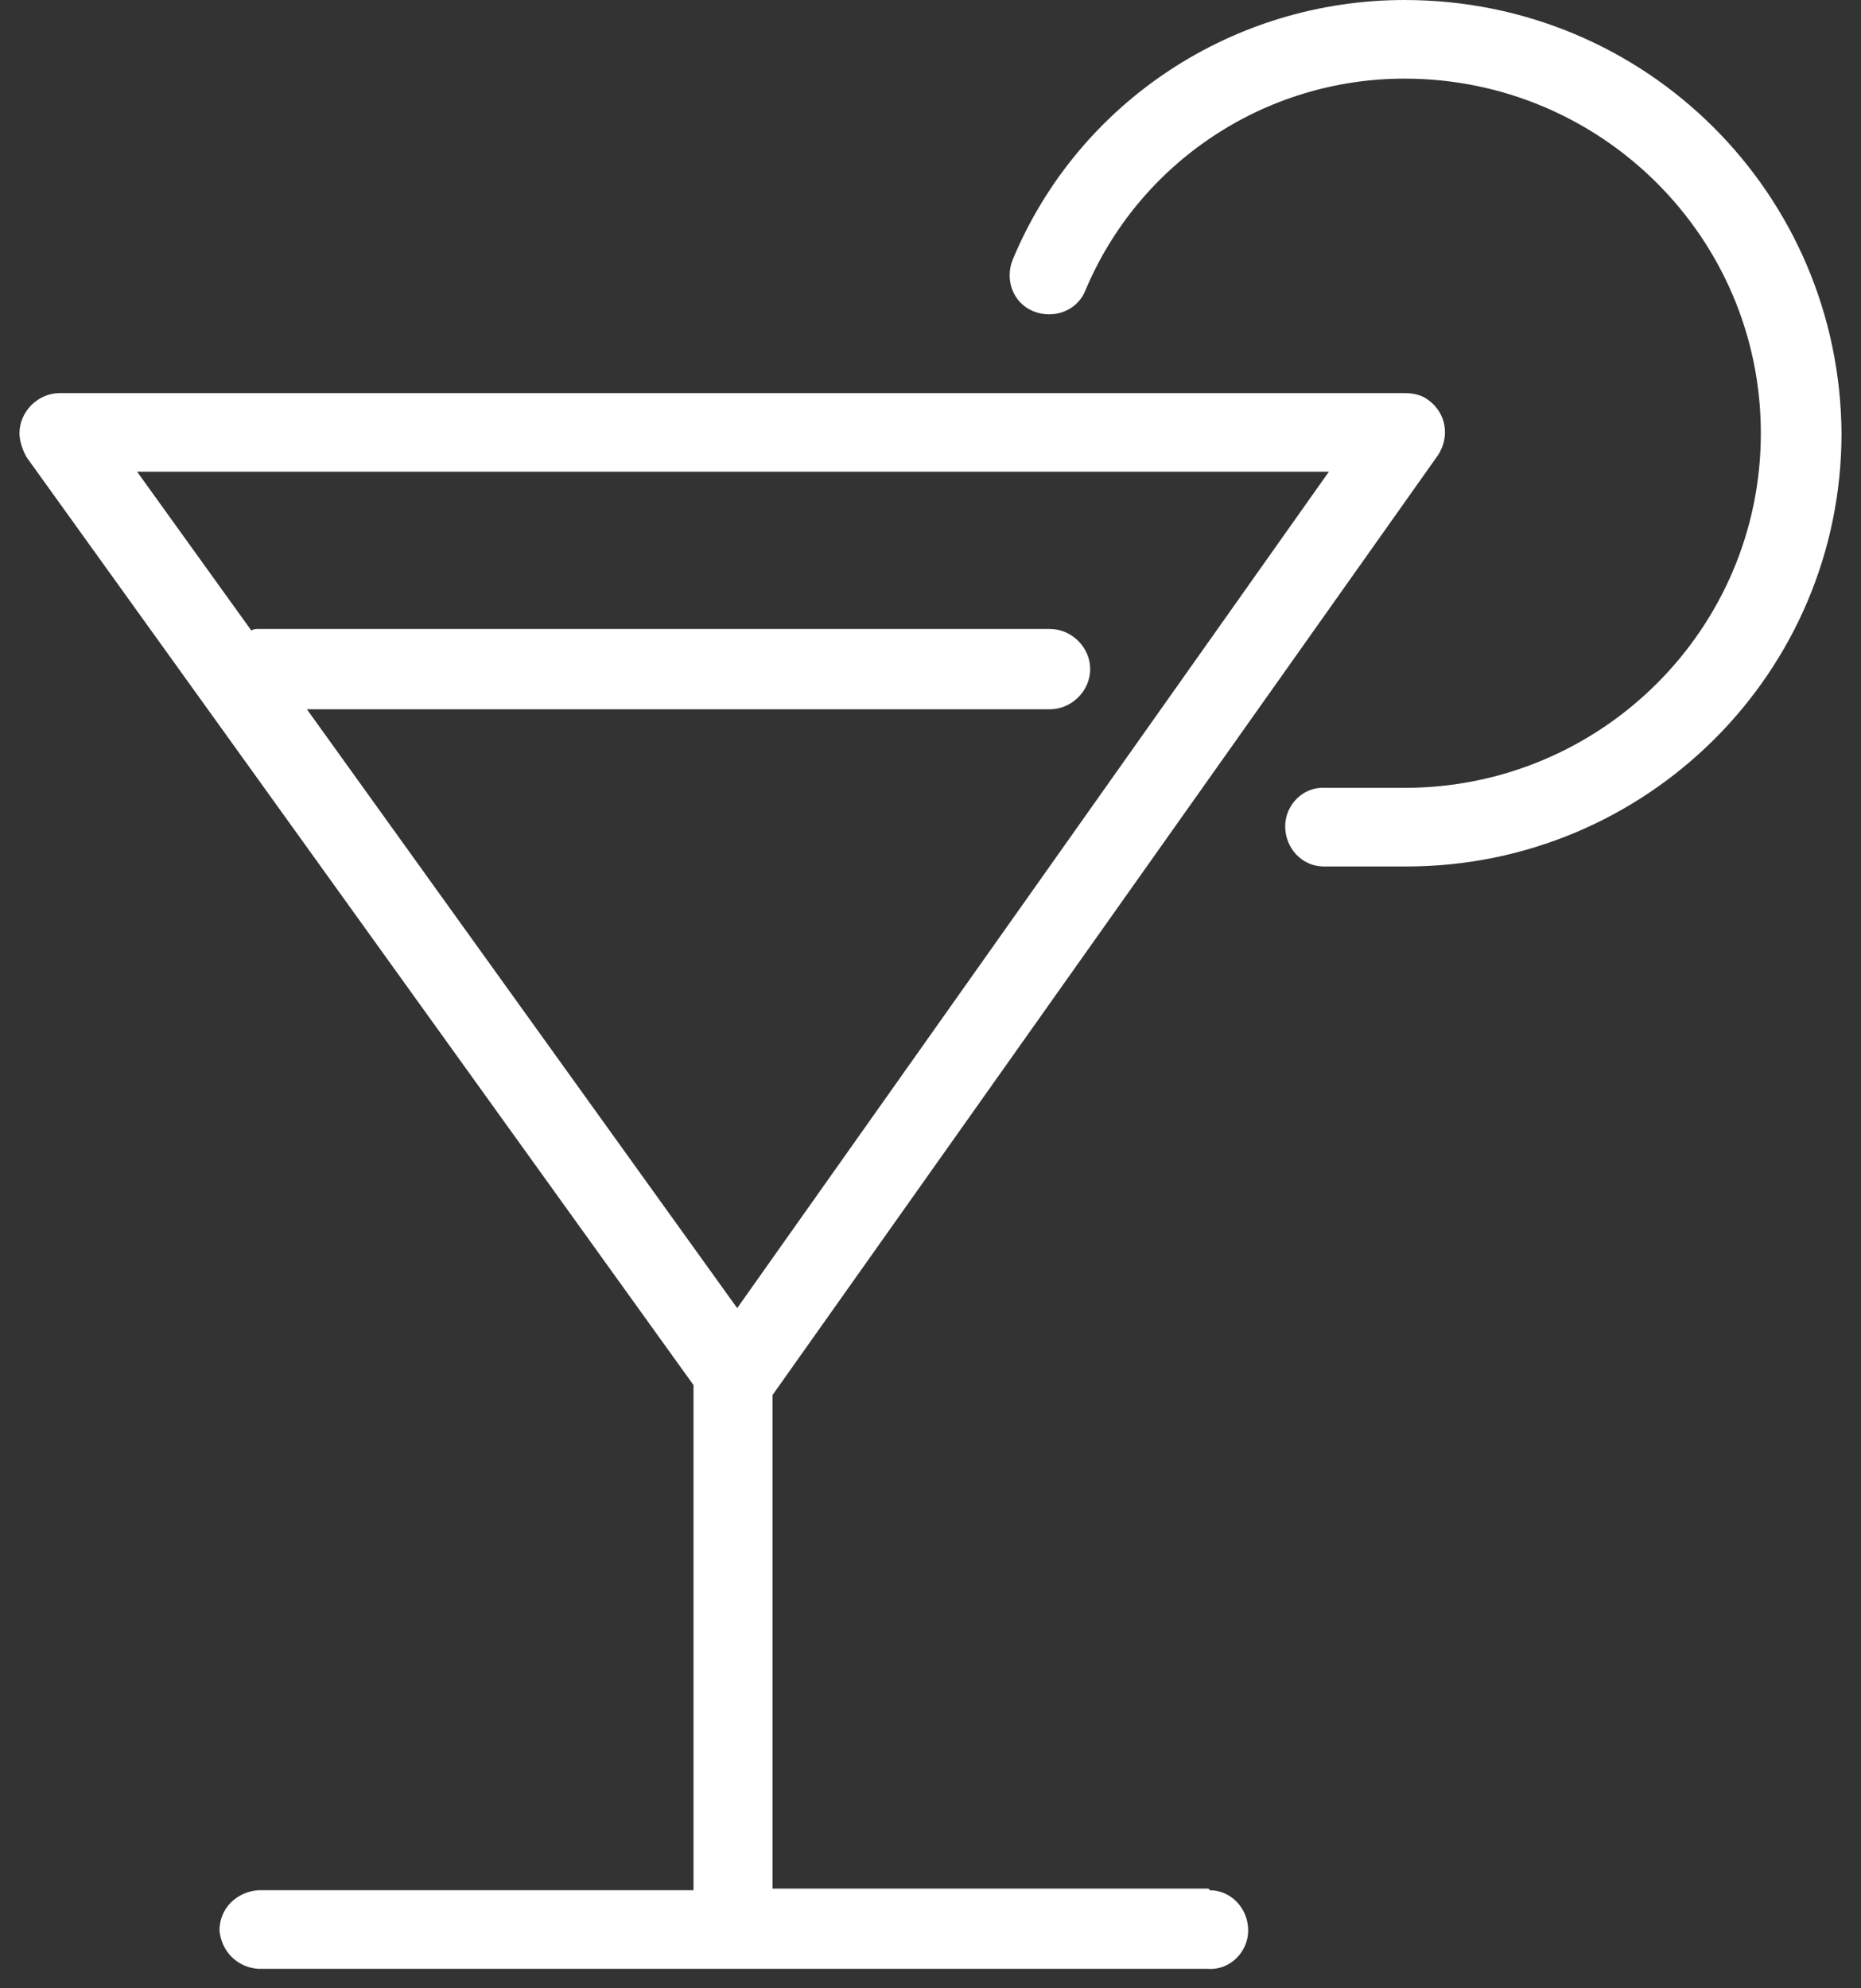
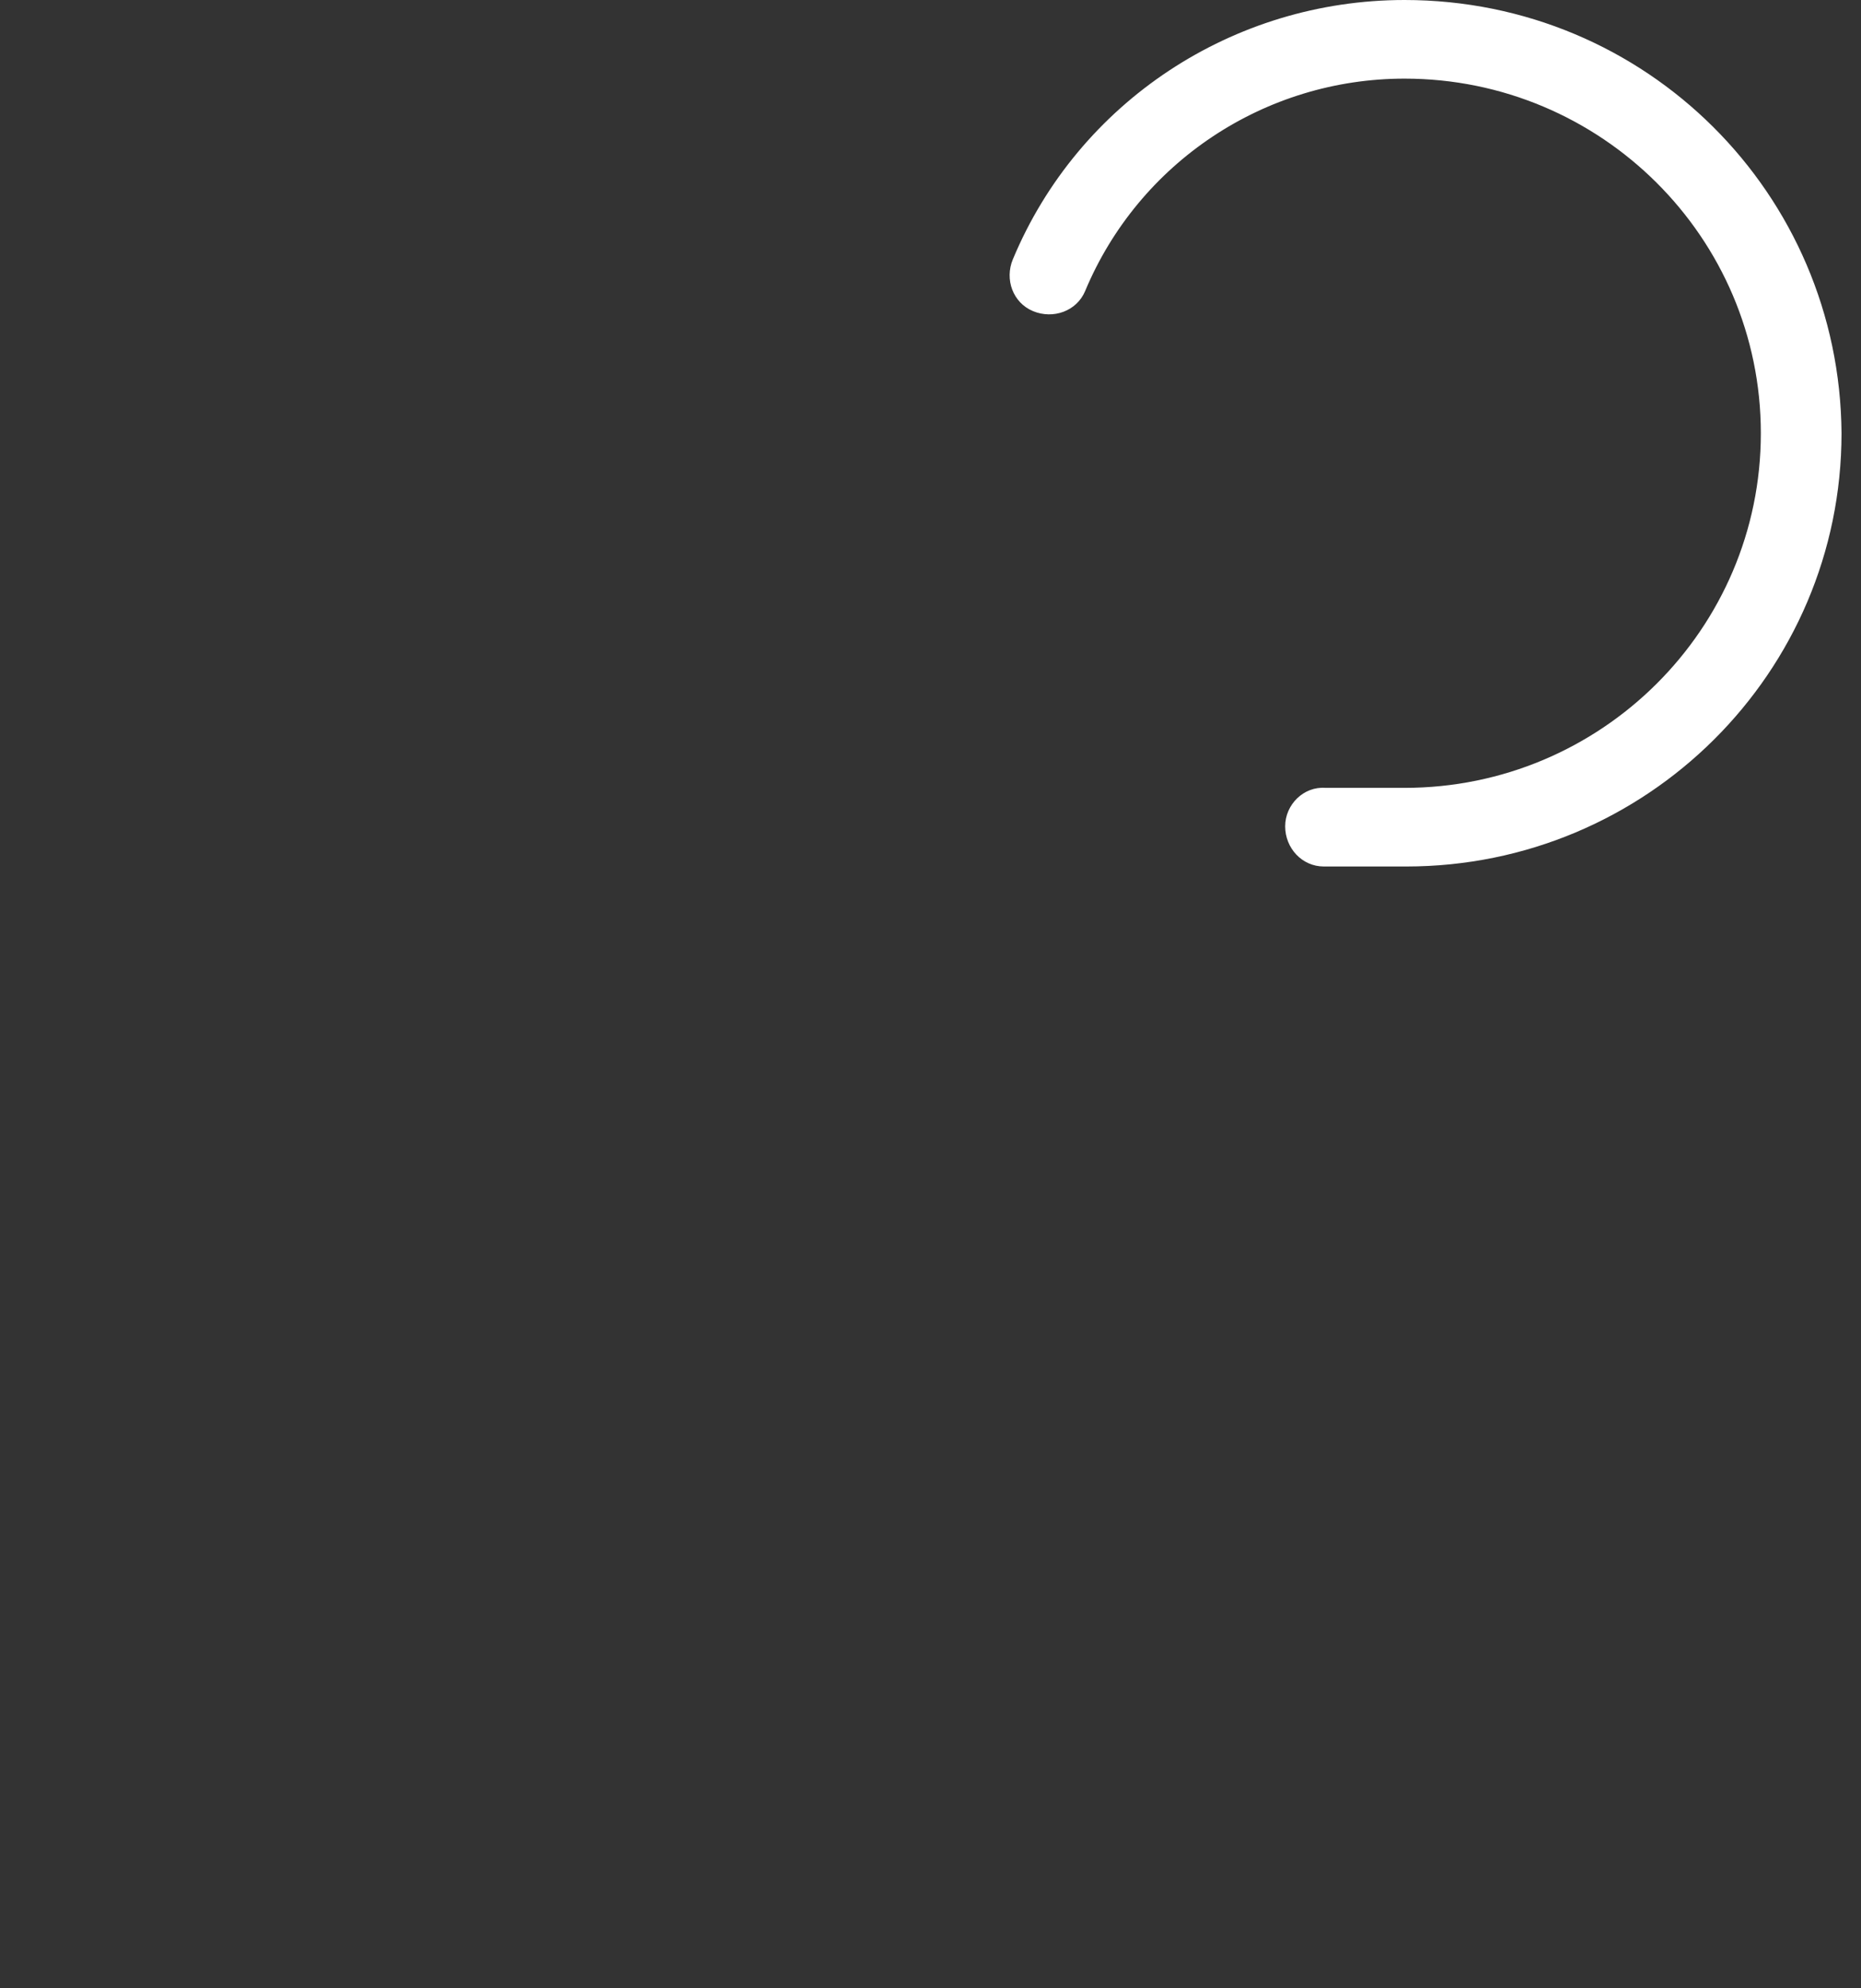
<svg xmlns="http://www.w3.org/2000/svg" width="88" height="94" viewBox="0 0 88 94" fill="none">
  <rect x="0" y="0" width="88" height="94" fill="#333333" stroke="none" />
  <path d="M66.414 0C58.307 0 50.995 4.824 47.895 12.258C47.497 13.207 47.895 14.314 48.849 14.709C49.802 15.105 50.915 14.709 51.312 13.76C53.856 7.671 59.817 3.717 66.414 3.717C75.713 3.717 83.264 11.23 83.264 20.482C83.264 29.735 75.713 37.247 66.414 37.247H62.678C61.645 37.168 60.771 38.038 60.771 39.066C60.771 40.094 61.566 40.964 62.599 40.964C62.678 40.964 62.678 40.964 62.758 40.964H66.494C77.86 40.964 87.079 31.791 87.079 20.482C87 9.173 77.86 0 66.414 0C66.494 0 66.494 0 66.414 0Z" fill="white" />
-   <path d="M57.115 89.283H36.529V65.954L68.004 21.51C68.56 20.64 68.401 19.533 67.527 18.901C67.209 18.663 66.811 18.584 66.414 18.584H2.828C1.795 18.584 0.921 19.454 0.921 20.482C0.921 20.878 1.079 21.273 1.238 21.589L32.793 65.48V89.362H12.207C11.174 89.441 10.379 90.232 10.379 91.26C10.458 92.209 11.174 93 12.207 93.079H57.115C58.148 93.158 59.022 92.288 59.022 91.26C59.022 90.232 58.227 89.362 57.194 89.362C57.194 89.283 57.115 89.283 57.115 89.283ZM62.837 22.301L34.859 61.842L14.512 33.531H49.643C50.676 33.531 51.551 32.661 51.551 31.633C51.551 30.605 50.676 29.735 49.643 29.735H12.207C12.128 29.735 11.969 29.735 11.889 29.814L6.484 22.301H62.837Z" fill="white" />
</svg>